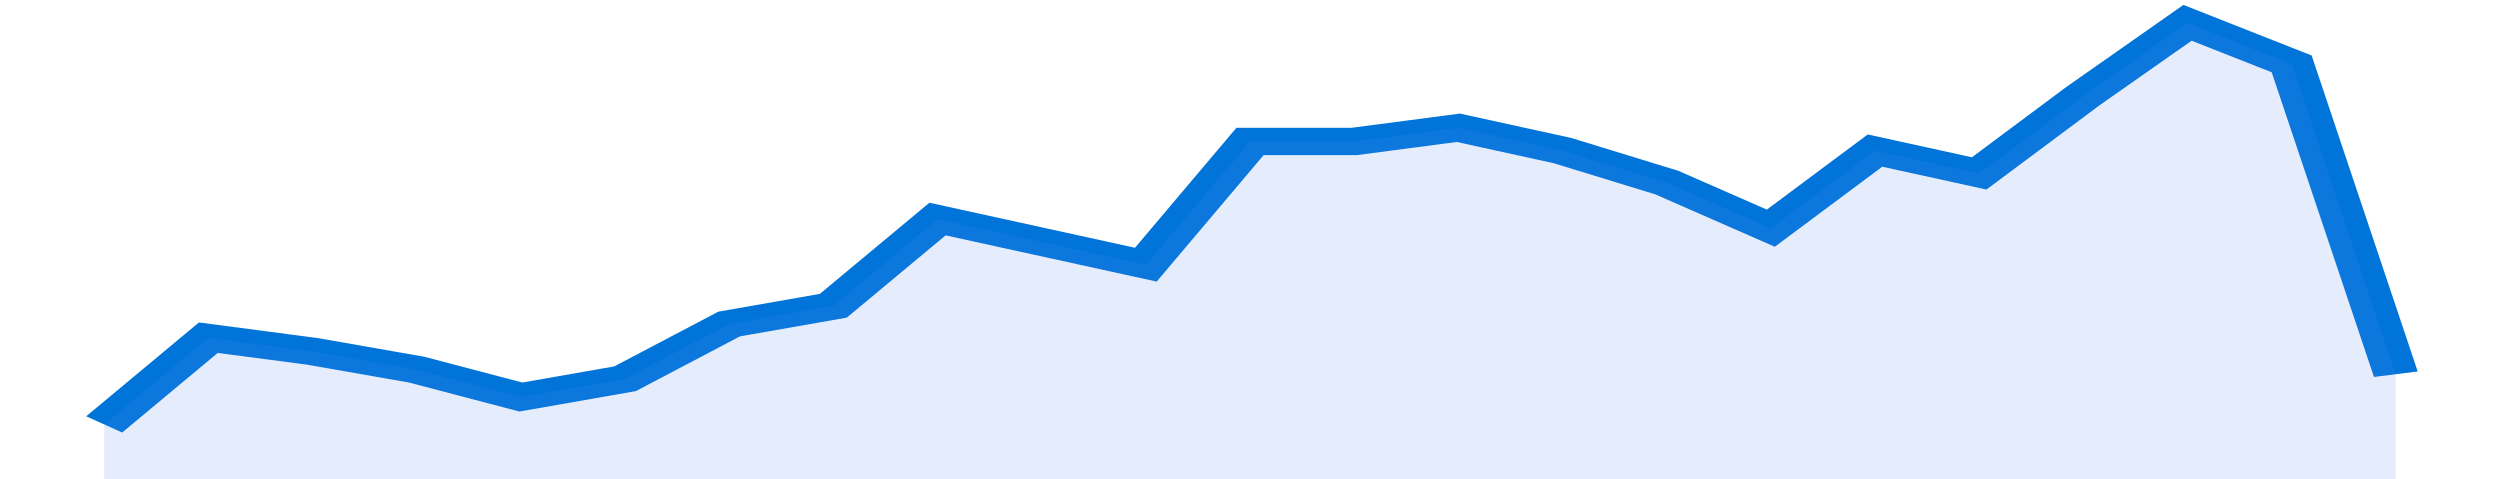
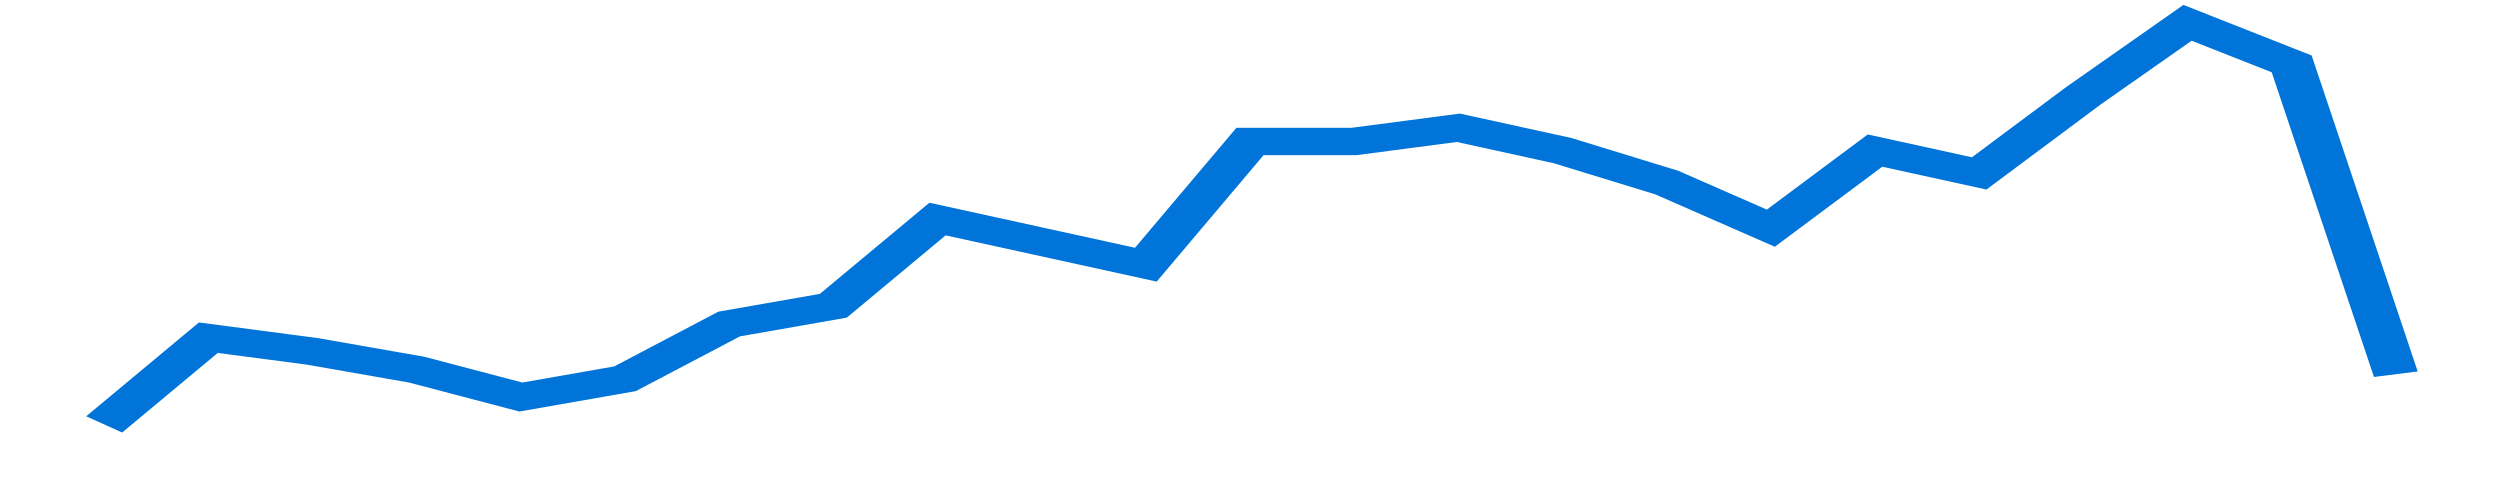
<svg xmlns="http://www.w3.org/2000/svg" viewBox="0 0 336 105" width="120" height="23" preserveAspectRatio="none">
  <polyline fill="none" stroke="#0074d9" stroke-width="6" points="14, 93 28, 74 42, 77 56, 81 70, 87 84, 83 98, 71 112, 67 126, 48 140, 53 154, 58 168, 31 182, 31 196, 28 210, 33 224, 40 238, 50 252, 33 266, 38 280, 21 294, 5 308, 14 322, 82 322, 82 "> </polyline>
-   <polygon fill="#5085ec" opacity="0.15" points="14, 105 14, 93 28, 74 42, 77 56, 81 70, 87 84, 83 98, 71 112, 67 126, 48 140, 53 154, 58 168, 31 182, 31 196, 28 210, 33 224, 40 238, 50 252, 33 266, 38 280, 21 294, 5 308, 14 322, 82 322, 105 " />
</svg>